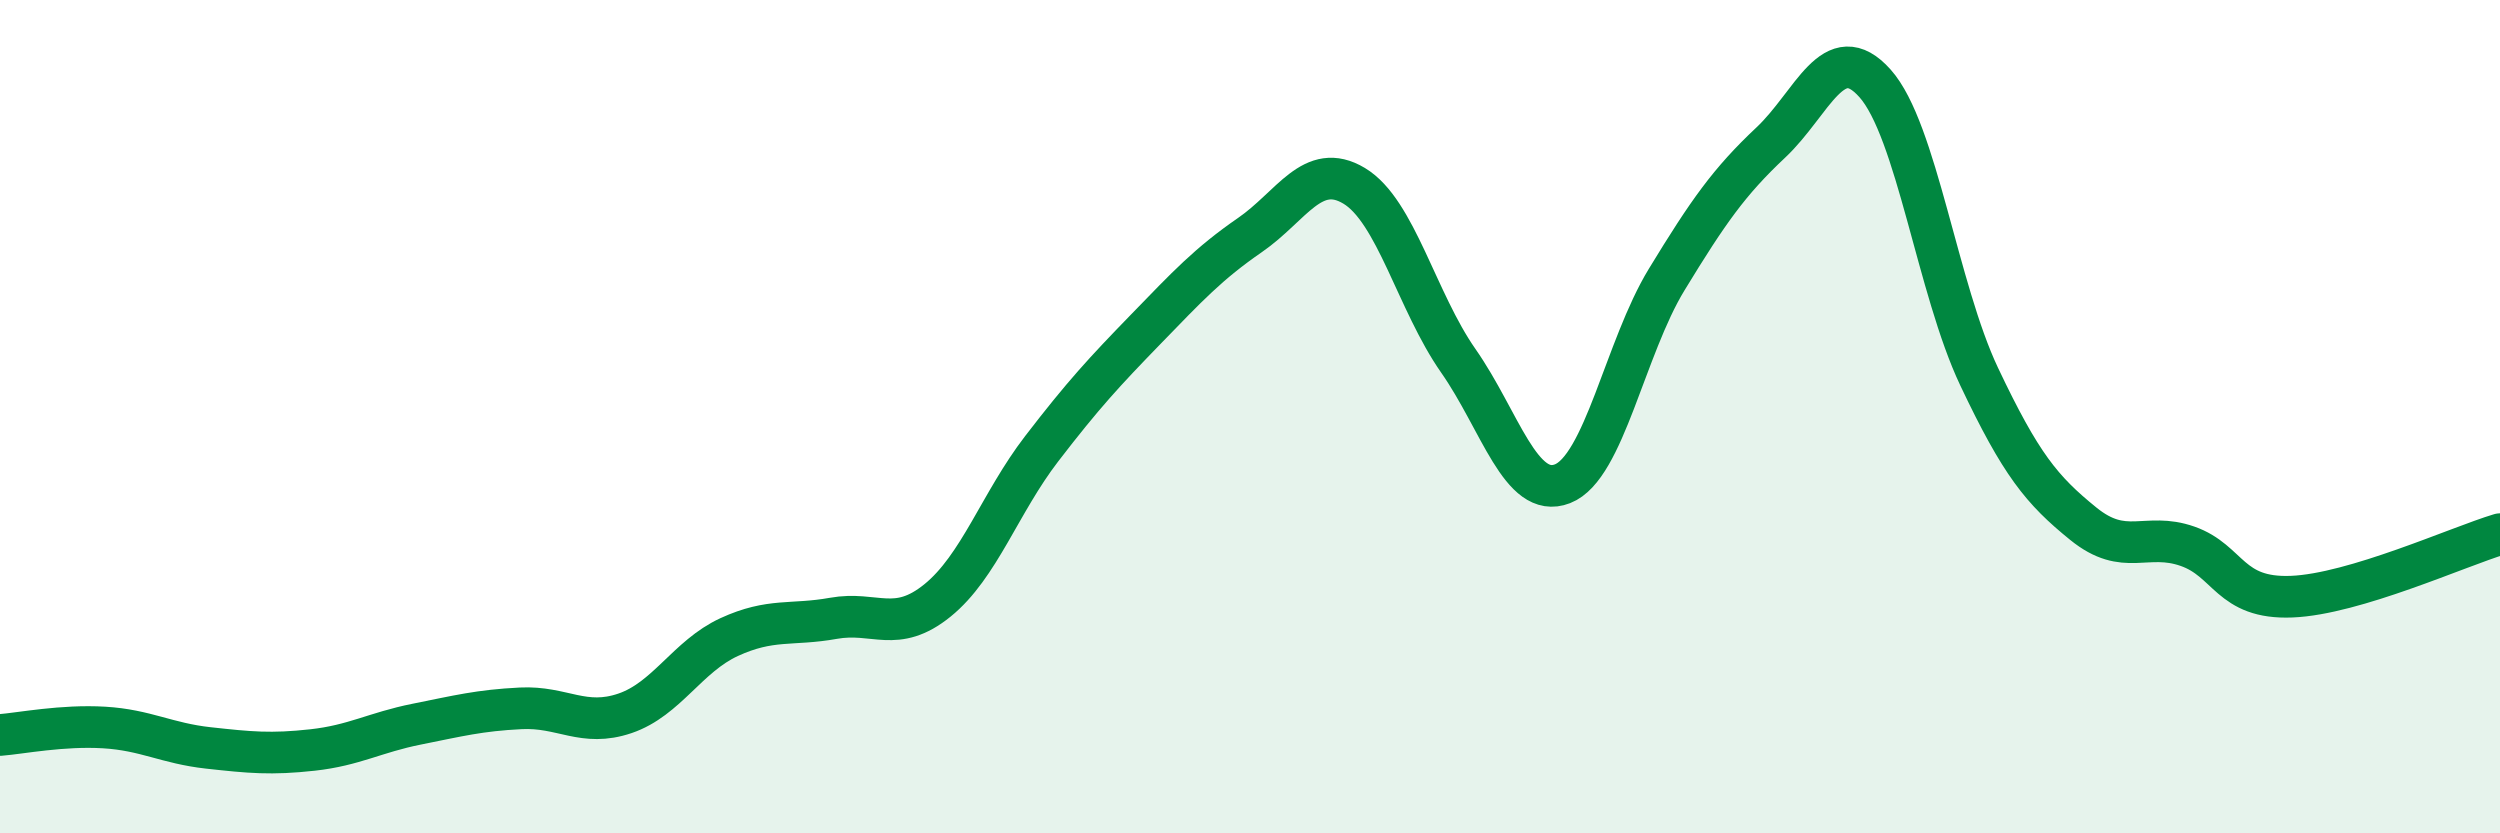
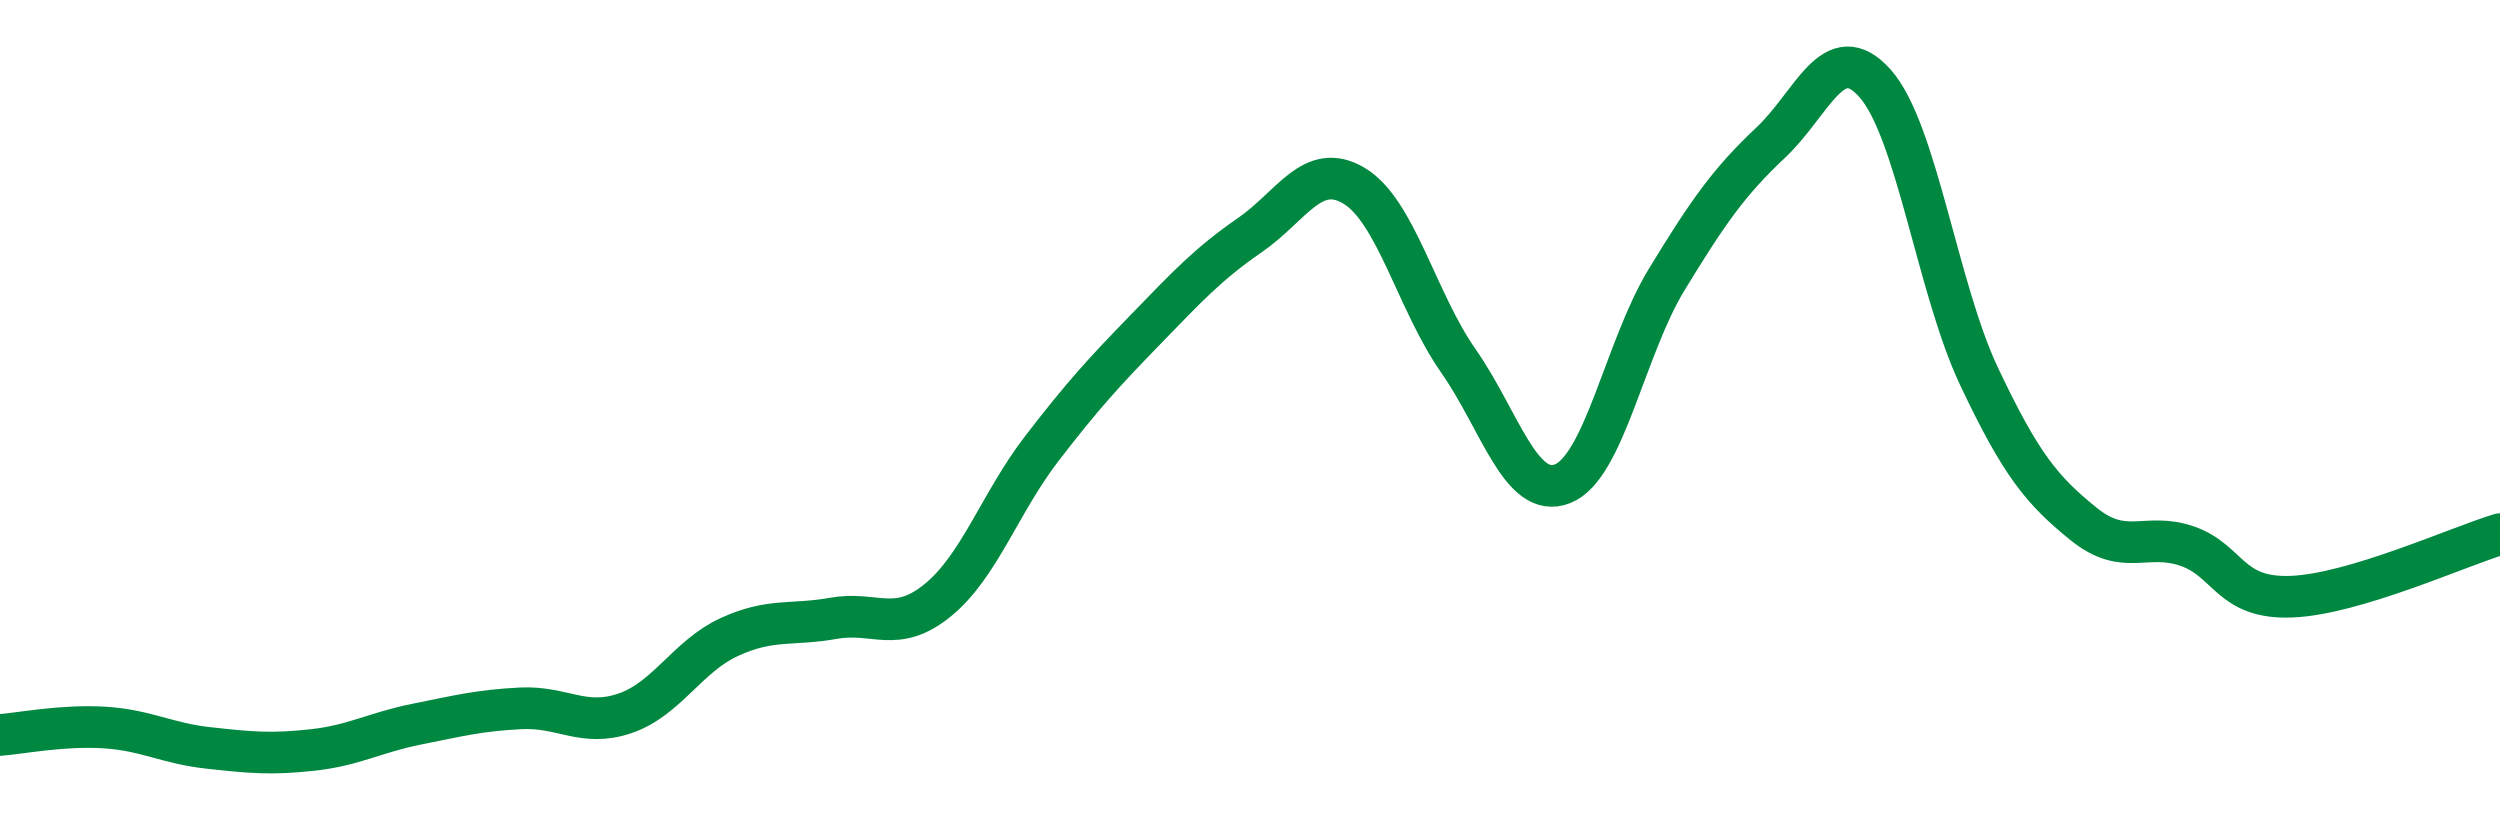
<svg xmlns="http://www.w3.org/2000/svg" width="60" height="20" viewBox="0 0 60 20">
-   <path d="M 0,17.64 C 0.5,17.6 1.5,17.4 2.5,17.46 C 3.5,17.52 4,17.84 5,17.95 C 6,18.06 6.5,18.11 7.5,18 C 8.5,17.89 9,17.58 10,17.38 C 11,17.18 11.5,17.05 12.5,17 C 13.5,16.95 14,17.46 15,17.12 C 16,16.78 16.5,15.75 17.5,15.29 C 18.5,14.83 19,15.02 20,14.84 C 21,14.66 21.5,15.22 22.5,14.41 C 23.5,13.6 24,12.07 25,10.77 C 26,9.47 26.5,8.93 27.5,7.9 C 28.5,6.87 29,6.33 30,5.64 C 31,4.95 31.5,3.86 32.5,4.46 C 33.5,5.06 34,7.23 35,8.66 C 36,10.09 36.5,12 37.5,11.61 C 38.5,11.22 39,8.35 40,6.71 C 41,5.07 41.5,4.36 42.5,3.42 C 43.5,2.48 44,0.88 45,2 C 46,3.12 46.5,6.93 47.5,9.04 C 48.5,11.15 49,11.76 50,12.57 C 51,13.38 51.5,12.76 52.5,13.11 C 53.5,13.46 53.5,14.38 55,14.32 C 56.5,14.26 59,13.12 60,12.82L60 20L0 20Z" fill="#008740" opacity="0.1" stroke-linecap="round" stroke-linejoin="round" />
  <path d="M 0,17.64 C 0.5,17.6 1.5,17.4 2.5,17.46 C 3.5,17.52 4,17.84 5,17.95 C 6,18.06 6.5,18.11 7.5,18 C 8.5,17.89 9,17.58 10,17.38 C 11,17.18 11.5,17.05 12.5,17 C 13.5,16.95 14,17.46 15,17.12 C 16,16.78 16.5,15.75 17.5,15.29 C 18.5,14.83 19,15.02 20,14.84 C 21,14.66 21.5,15.22 22.5,14.41 C 23.5,13.6 24,12.07 25,10.77 C 26,9.47 26.5,8.93 27.5,7.9 C 28.5,6.87 29,6.33 30,5.64 C 31,4.95 31.5,3.86 32.5,4.46 C 33.5,5.06 34,7.23 35,8.66 C 36,10.09 36.5,12 37.5,11.61 C 38.5,11.22 39,8.35 40,6.71 C 41,5.07 41.5,4.36 42.5,3.42 C 43.5,2.48 44,0.88 45,2 C 46,3.12 46.5,6.93 47.5,9.04 C 48.5,11.15 49,11.76 50,12.57 C 51,13.38 51.5,12.76 52.5,13.11 C 53.5,13.46 53.5,14.38 55,14.32 C 56.5,14.26 59,13.12 60,12.82" stroke="#008740" stroke-width="1" fill="none" stroke-linecap="round" stroke-linejoin="round" />
</svg>